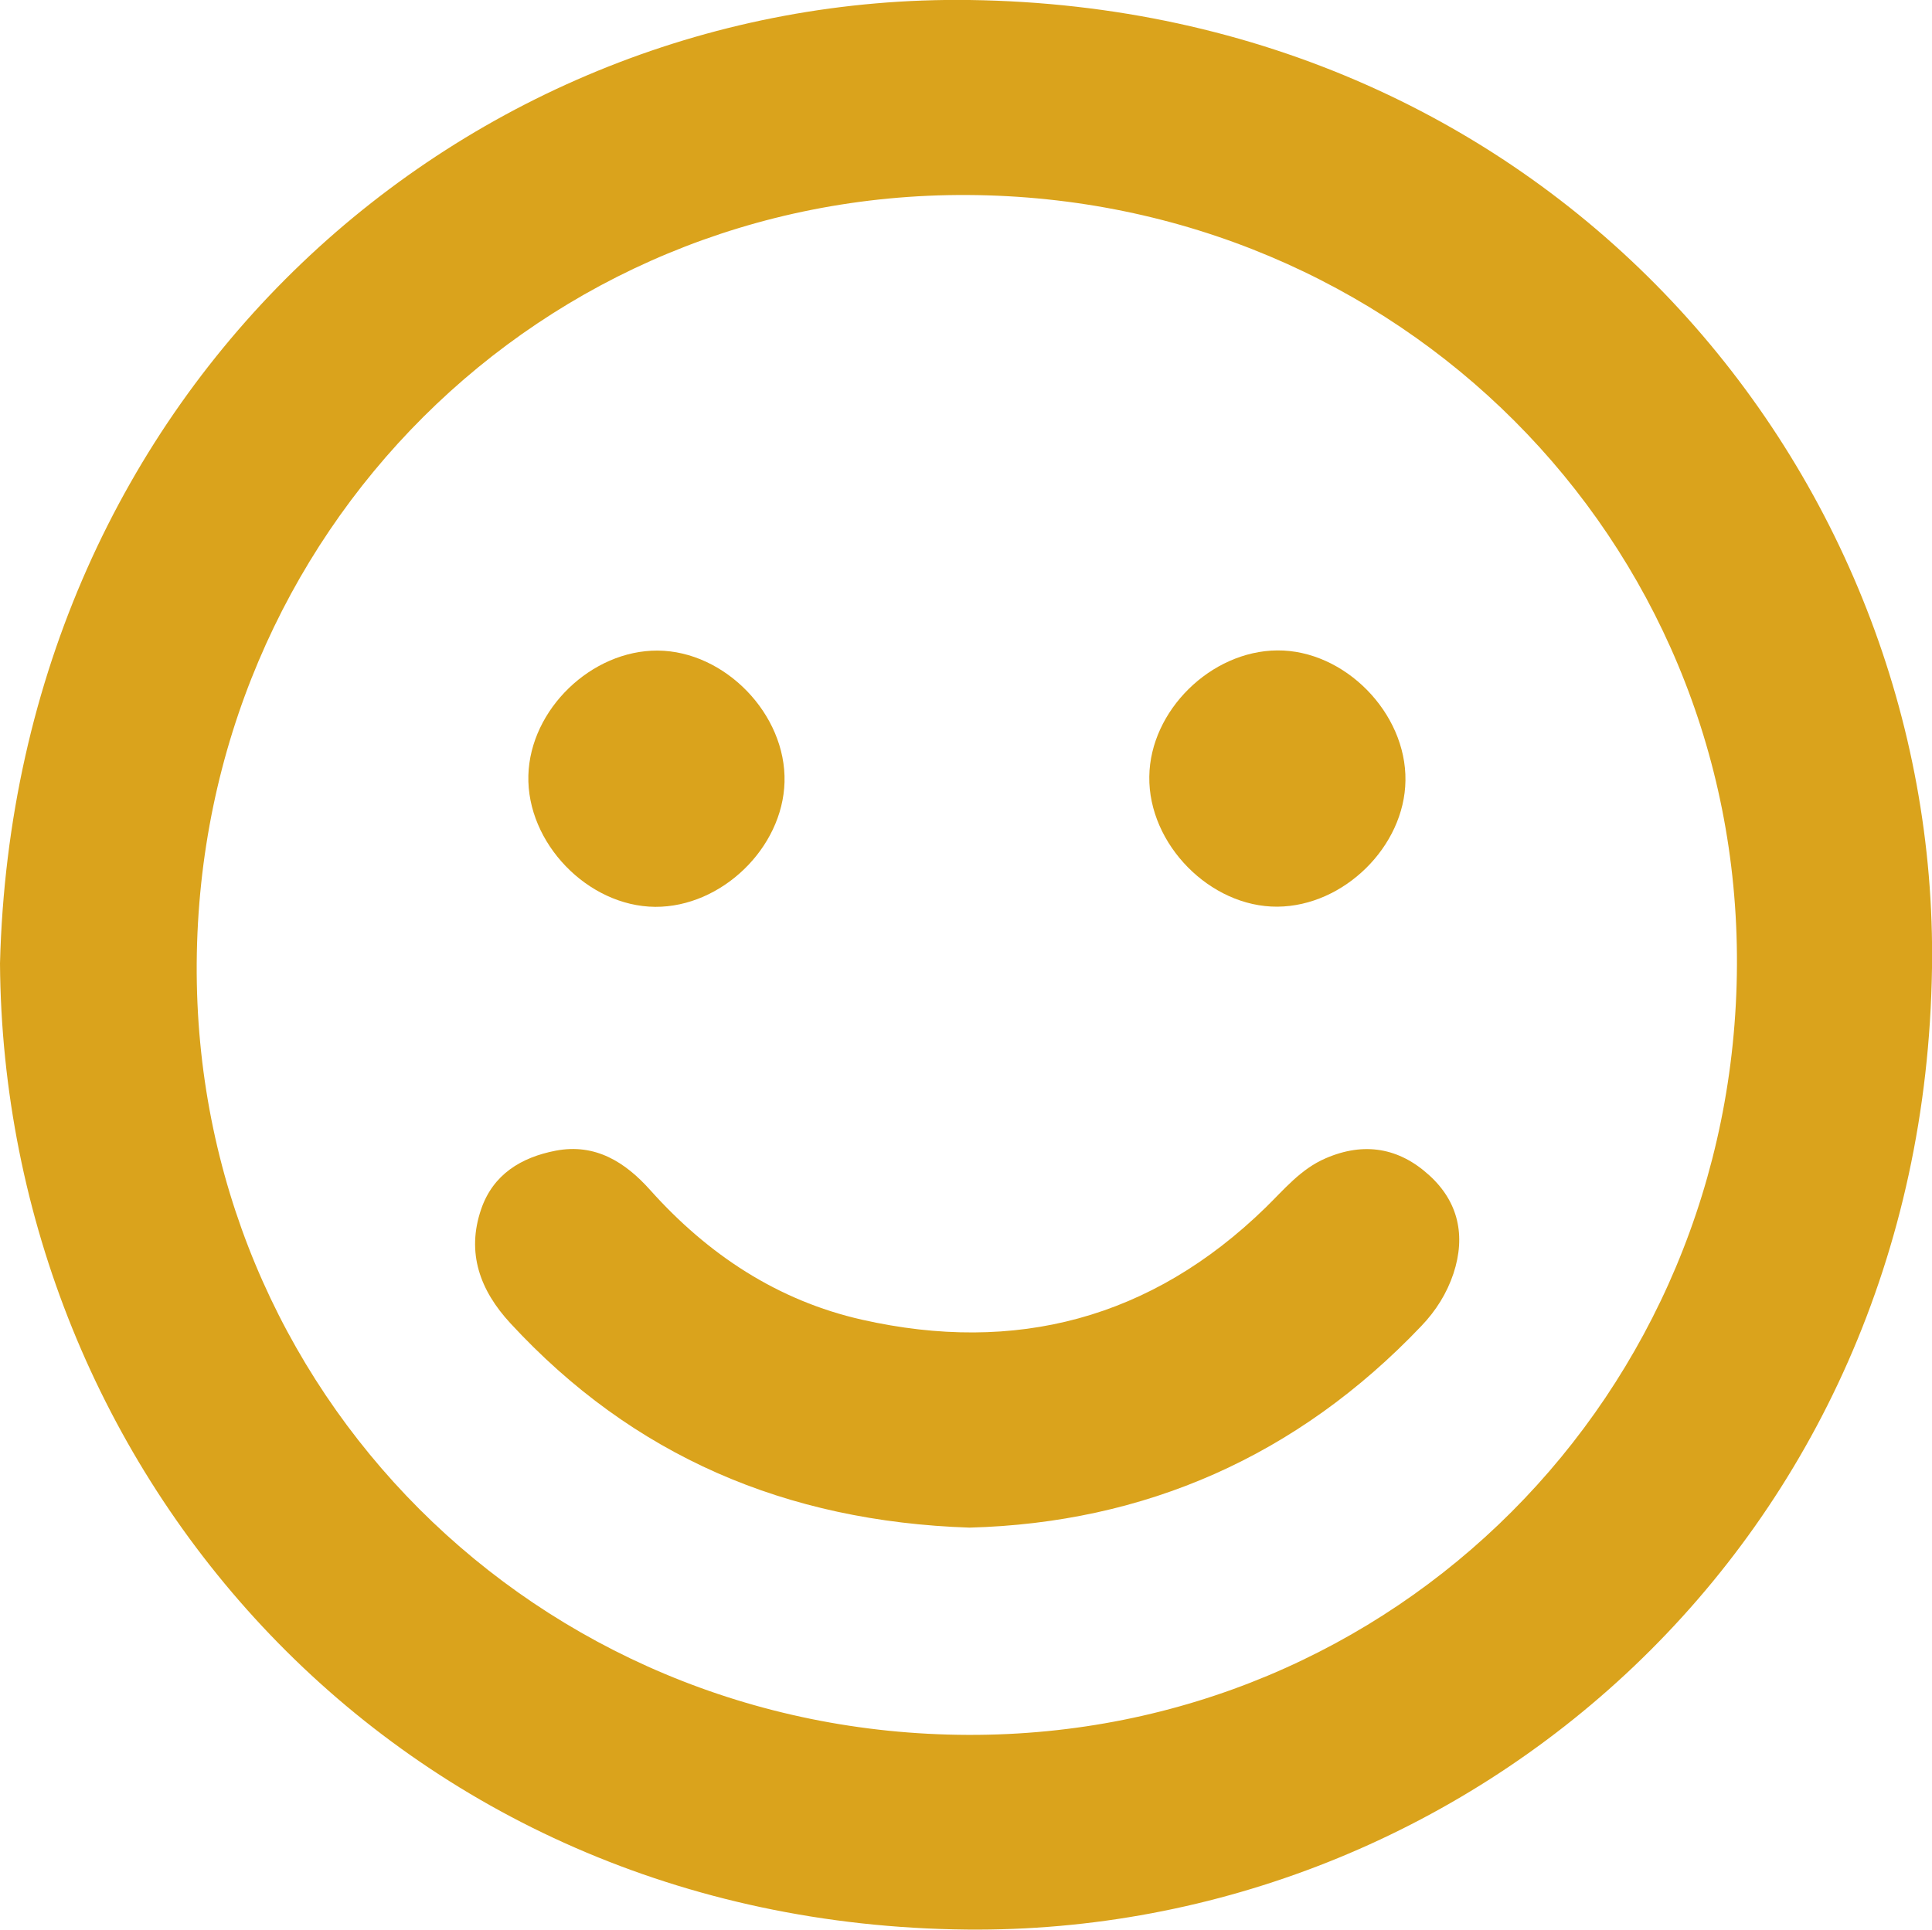
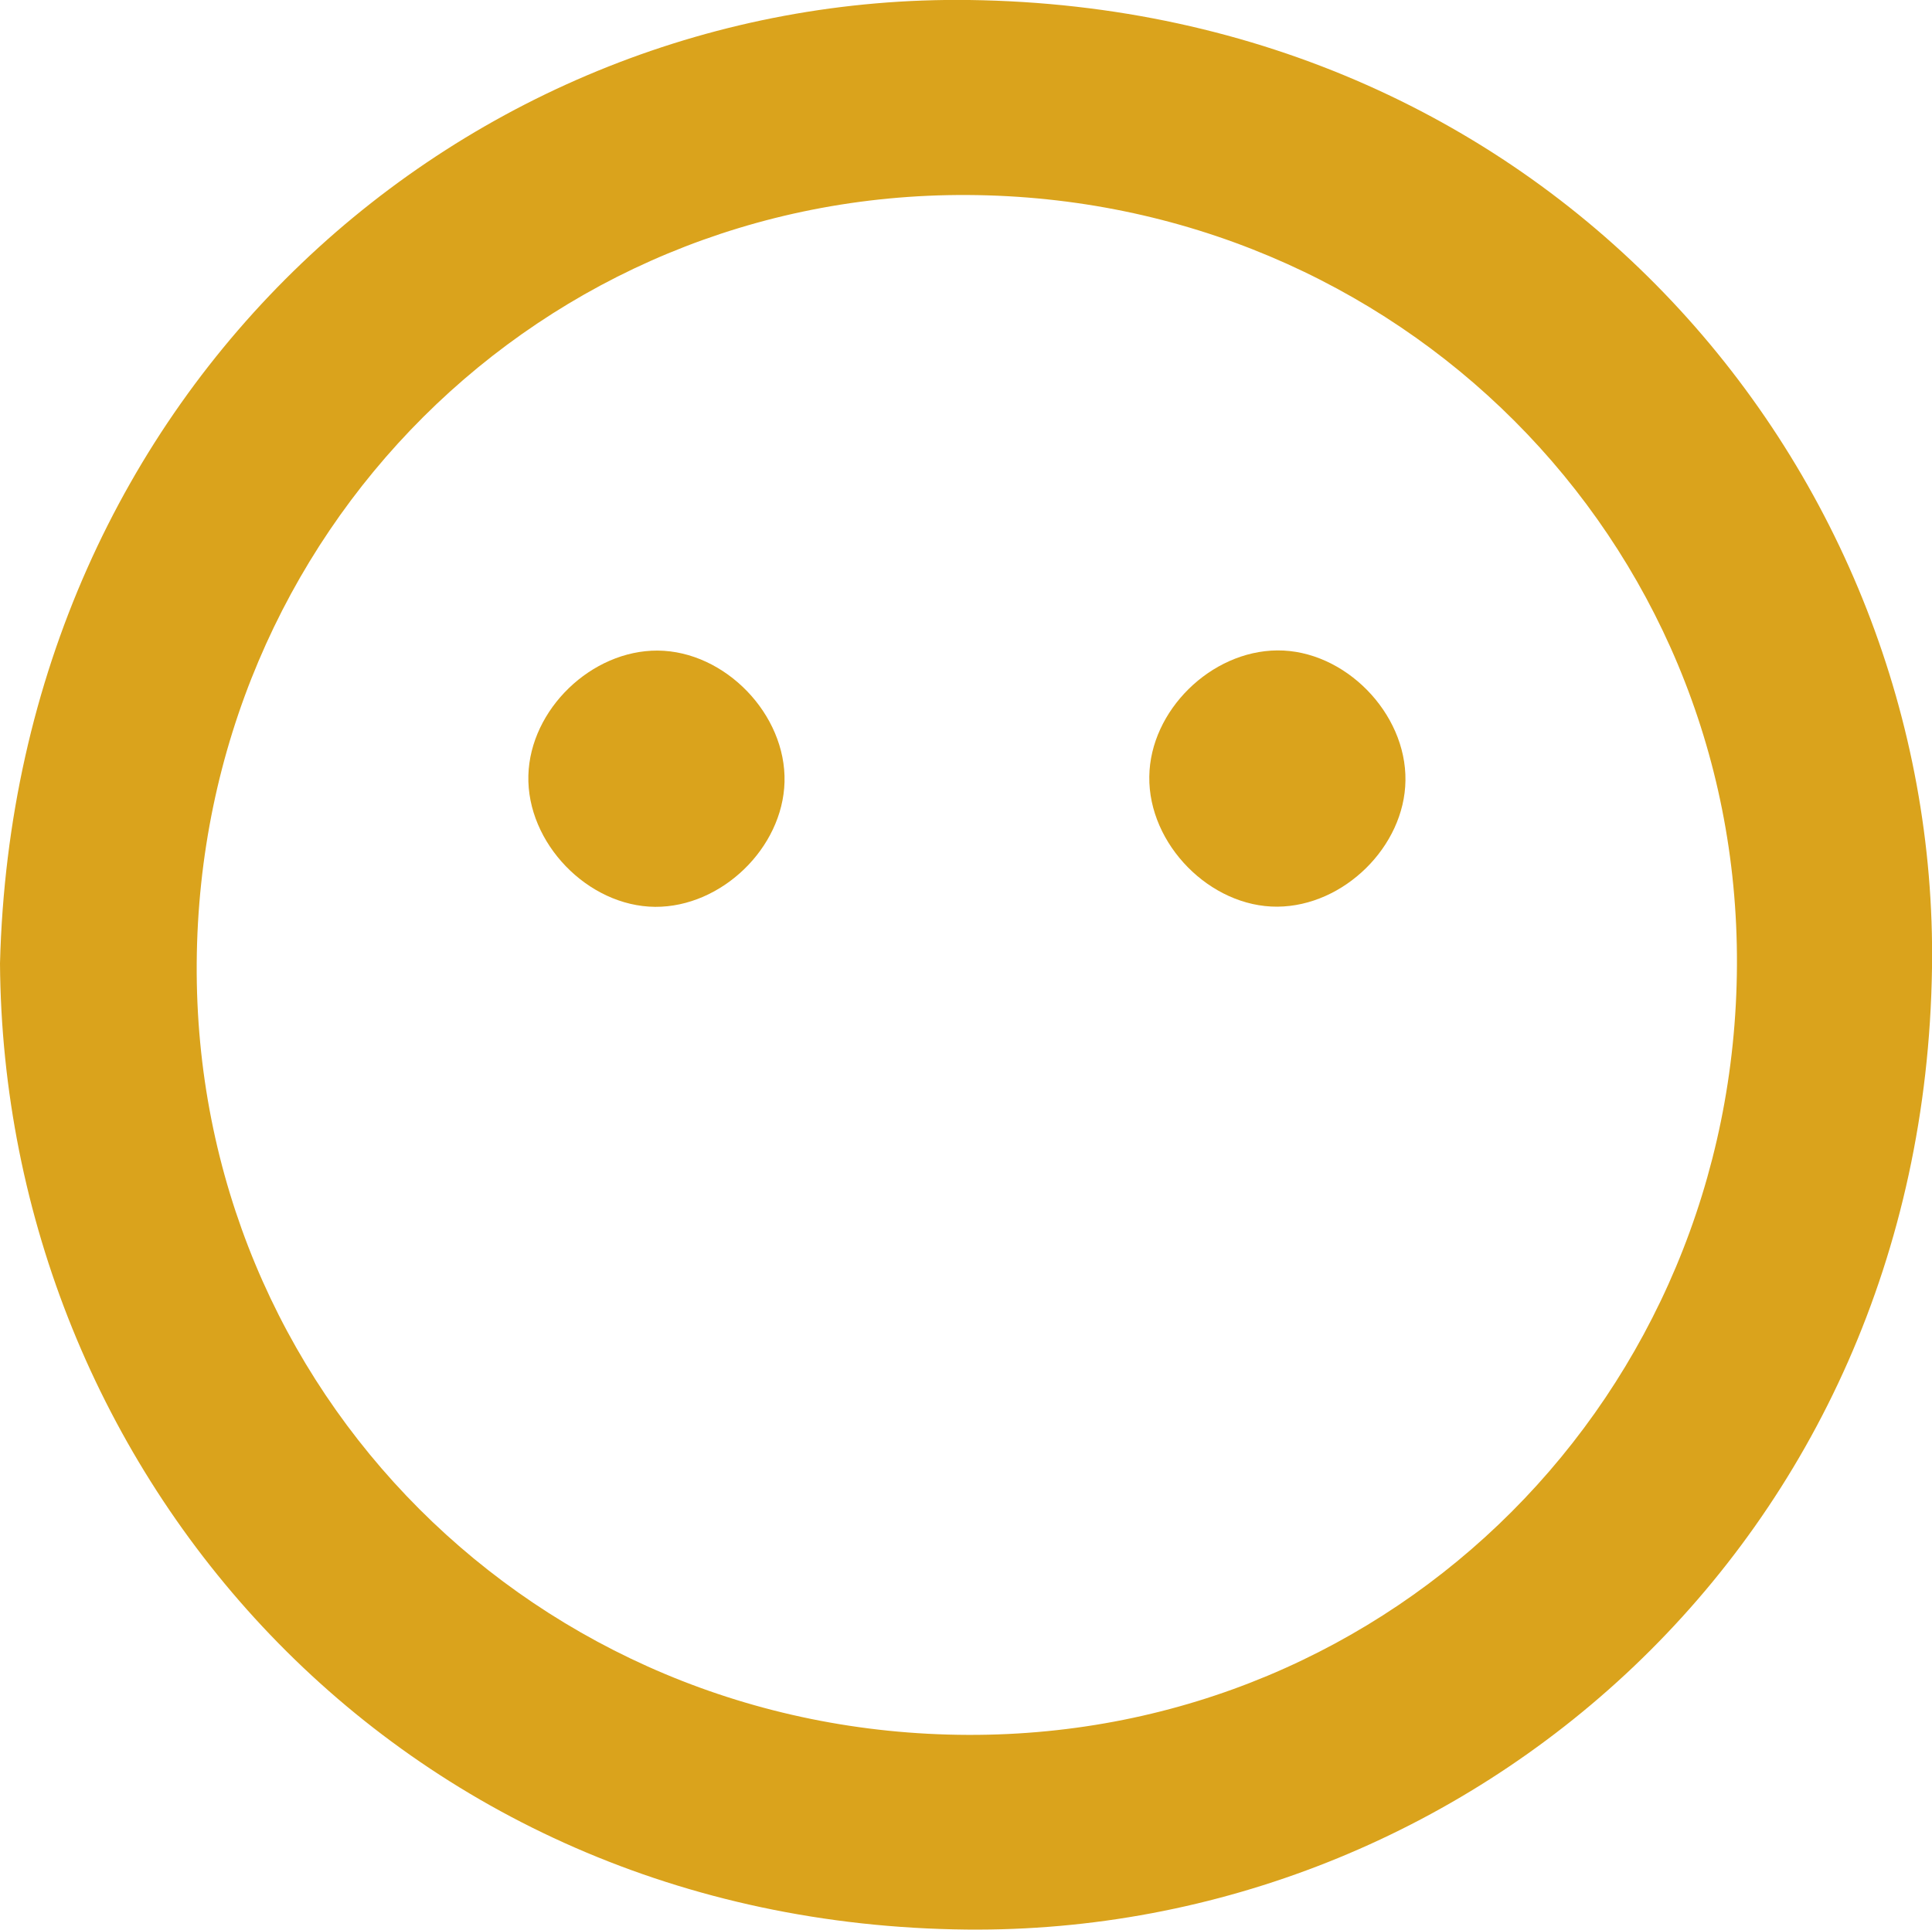
<svg xmlns="http://www.w3.org/2000/svg" id="Lager_2" data-name="Lager 2" viewBox="0 0 116.68 116.57">
  <defs>
    <style>
      .cls-1 {
        fill: #daa31c;
        stroke-width: 0px;
      }
    </style>
  </defs>
  <g id="Lager_1-2" data-name="Lager 1">
    <path class="cls-1" d="m0,58.2C.89,23.37,28.22-.4,58.54,0c35.19.47,58.58,28.56,58.14,58.48-.5,34.73-28.06,58.38-58.3,58.08C23.91,116.22.21,88.93,0,58.2Zm104.9.07c.11-25.75-20.47-46.35-46.46-46.49-25.75-.14-46.38,20.41-46.56,46.4-.17,25.86,20.49,46.54,46.59,46.62,25.75.08,46.32-20.53,46.43-46.52Z" />
-     <path class="cls-1" d="m58.55,92.28c-11.09-.37-20.33-4.33-27.73-12.35-1.82-1.97-2.67-4.24-1.76-6.89.72-2.1,2.42-3.13,4.5-3.53,2.4-.46,4.21.7,5.71,2.38,3.49,3.9,7.7,6.68,12.79,7.83,9.27,2.09,17.47-.05,24.36-6.76,1.13-1.1,2.13-2.34,3.64-2.99,2.33-1.01,4.44-.63,6.25,1.02,1.77,1.6,2.22,3.66,1.47,5.94-.4,1.2-1.06,2.25-1.94,3.17-7.5,7.88-16.71,11.9-27.3,12.18Z" />
    <path class="cls-1" d="m39.72,39.3c4.07.03,7.77,3.86,7.66,7.94-.11,3.99-3.81,7.56-7.81,7.54-4.07-.03-7.77-3.86-7.66-7.94.11-3.99,3.81-7.56,7.81-7.54Z" />
    <path class="cls-1" d="m77.15,54.77c-4.06.03-7.8-3.77-7.74-7.86.05-3.98,3.72-7.59,7.73-7.62,4.06-.03,7.8,3.77,7.74,7.86-.05,3.98-3.72,7.59-7.73,7.62Z" />
  </g>
</svg>